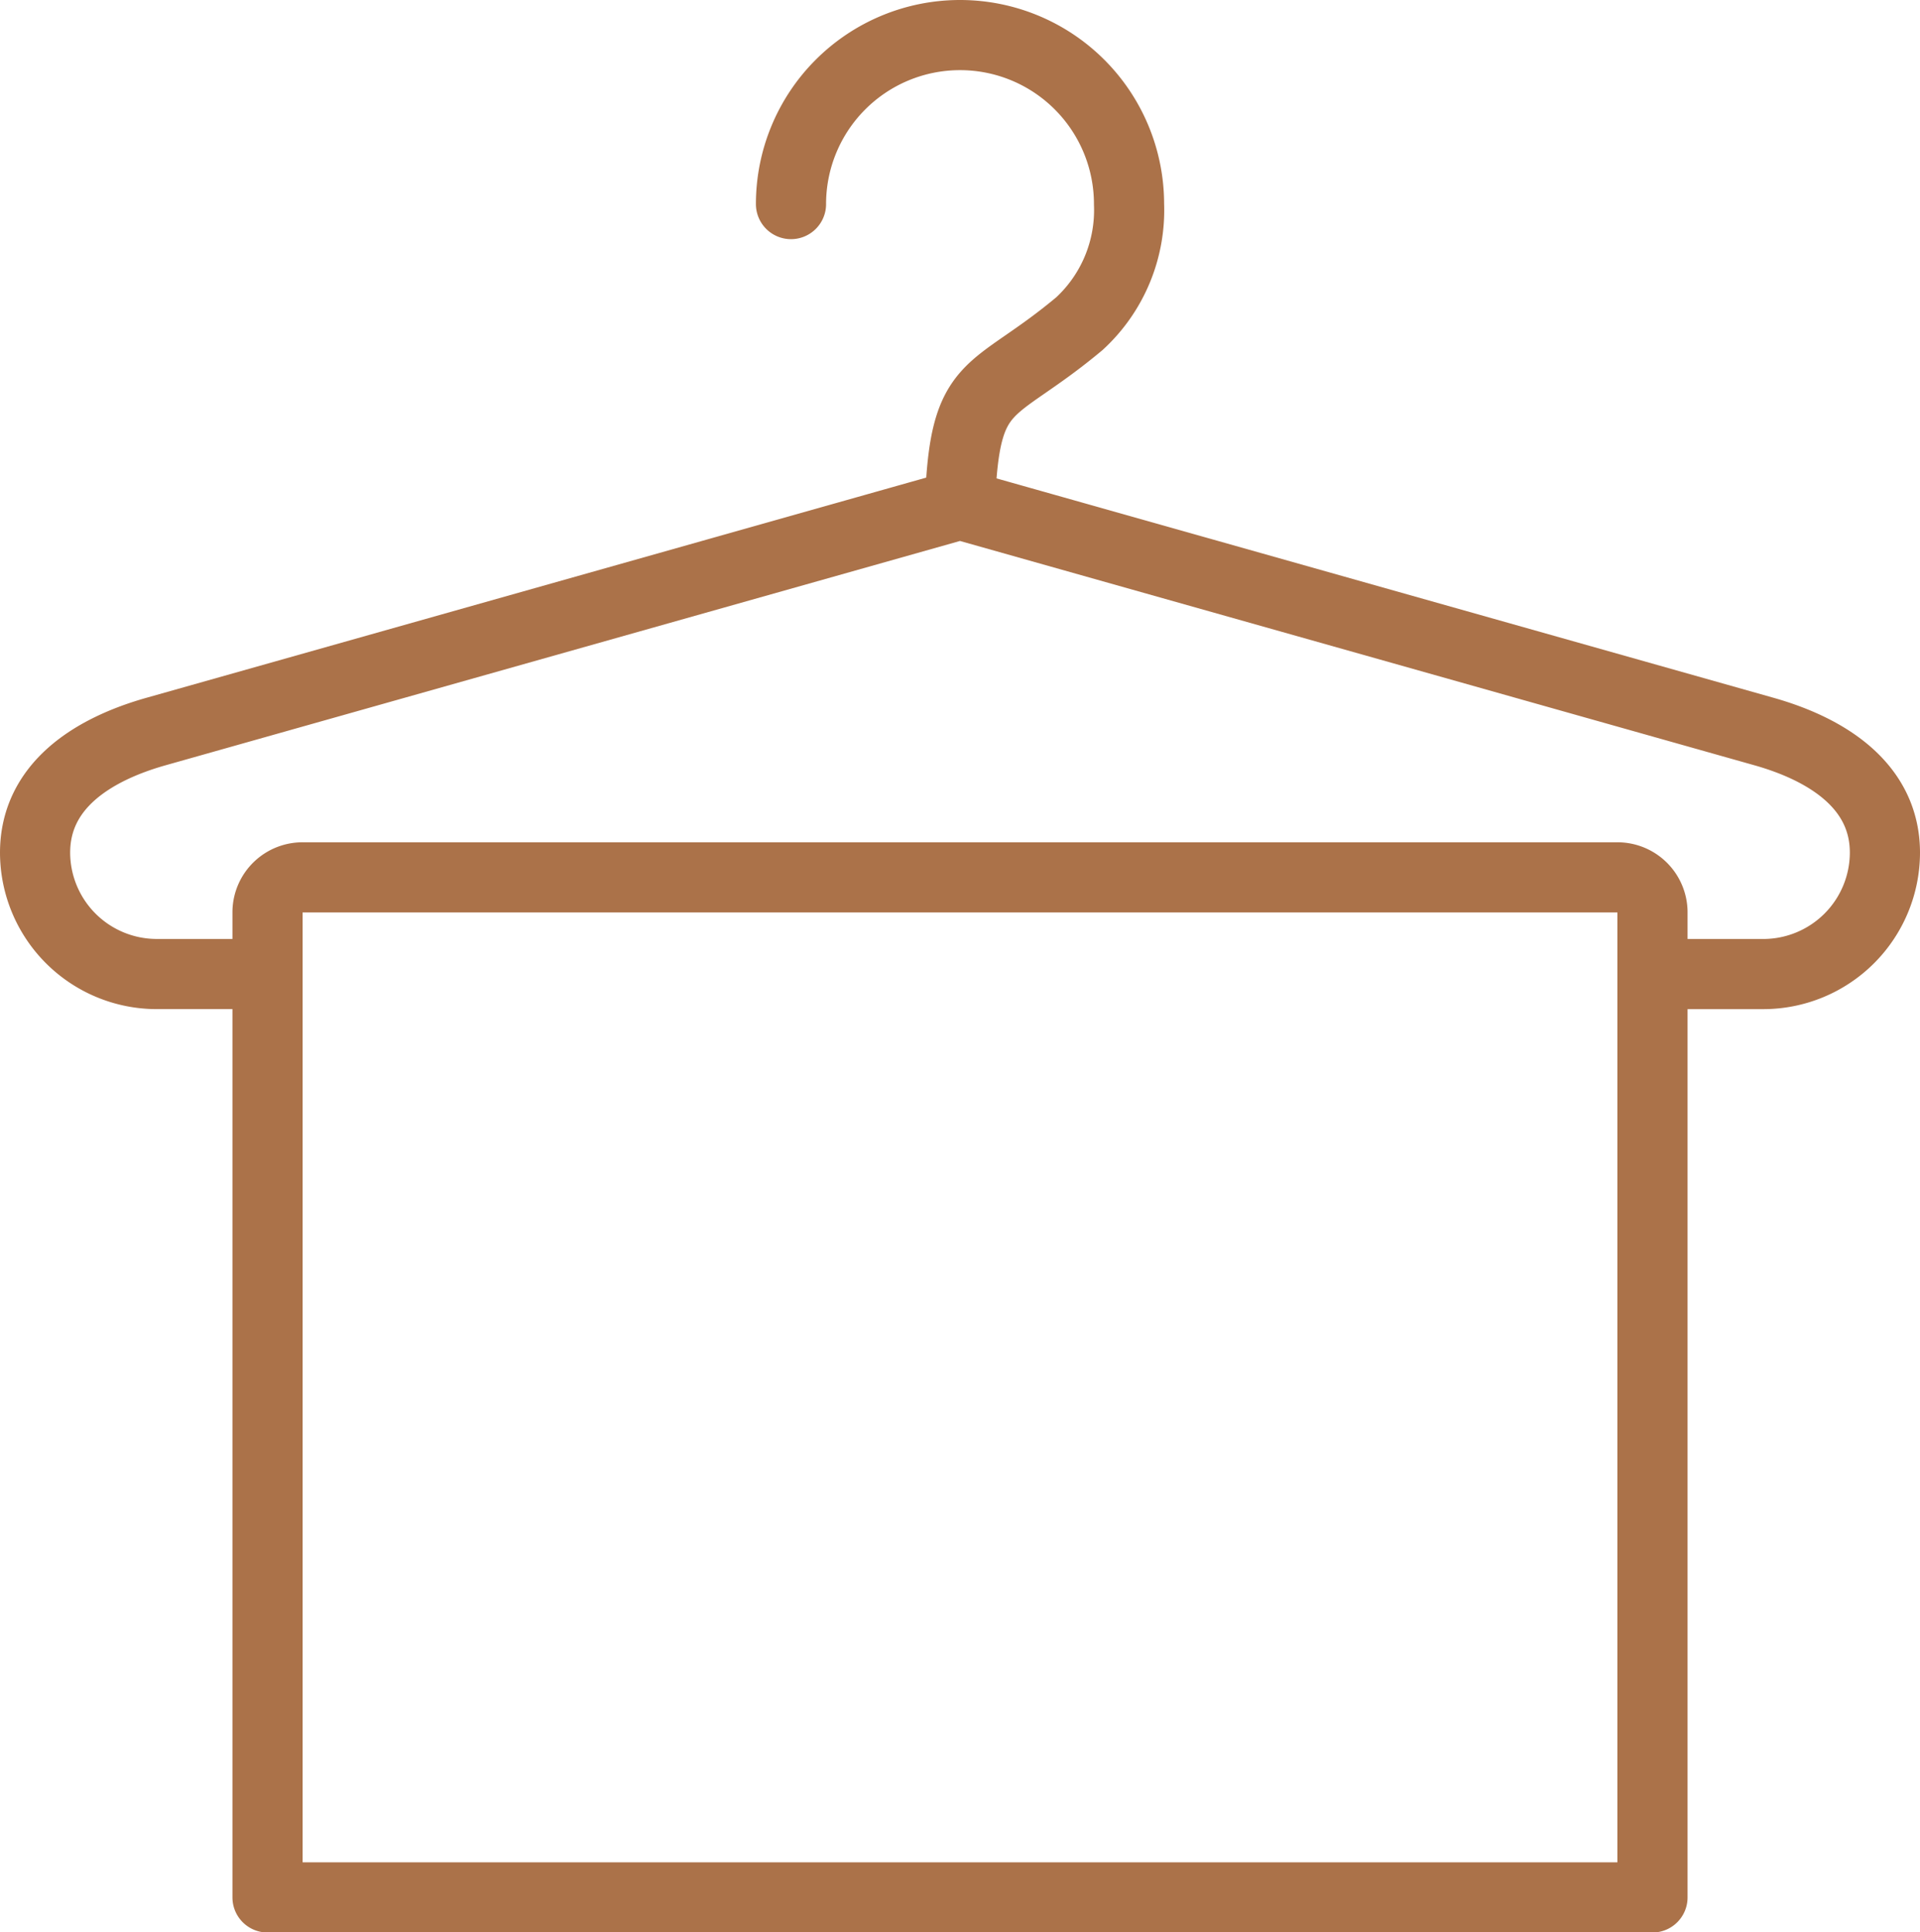
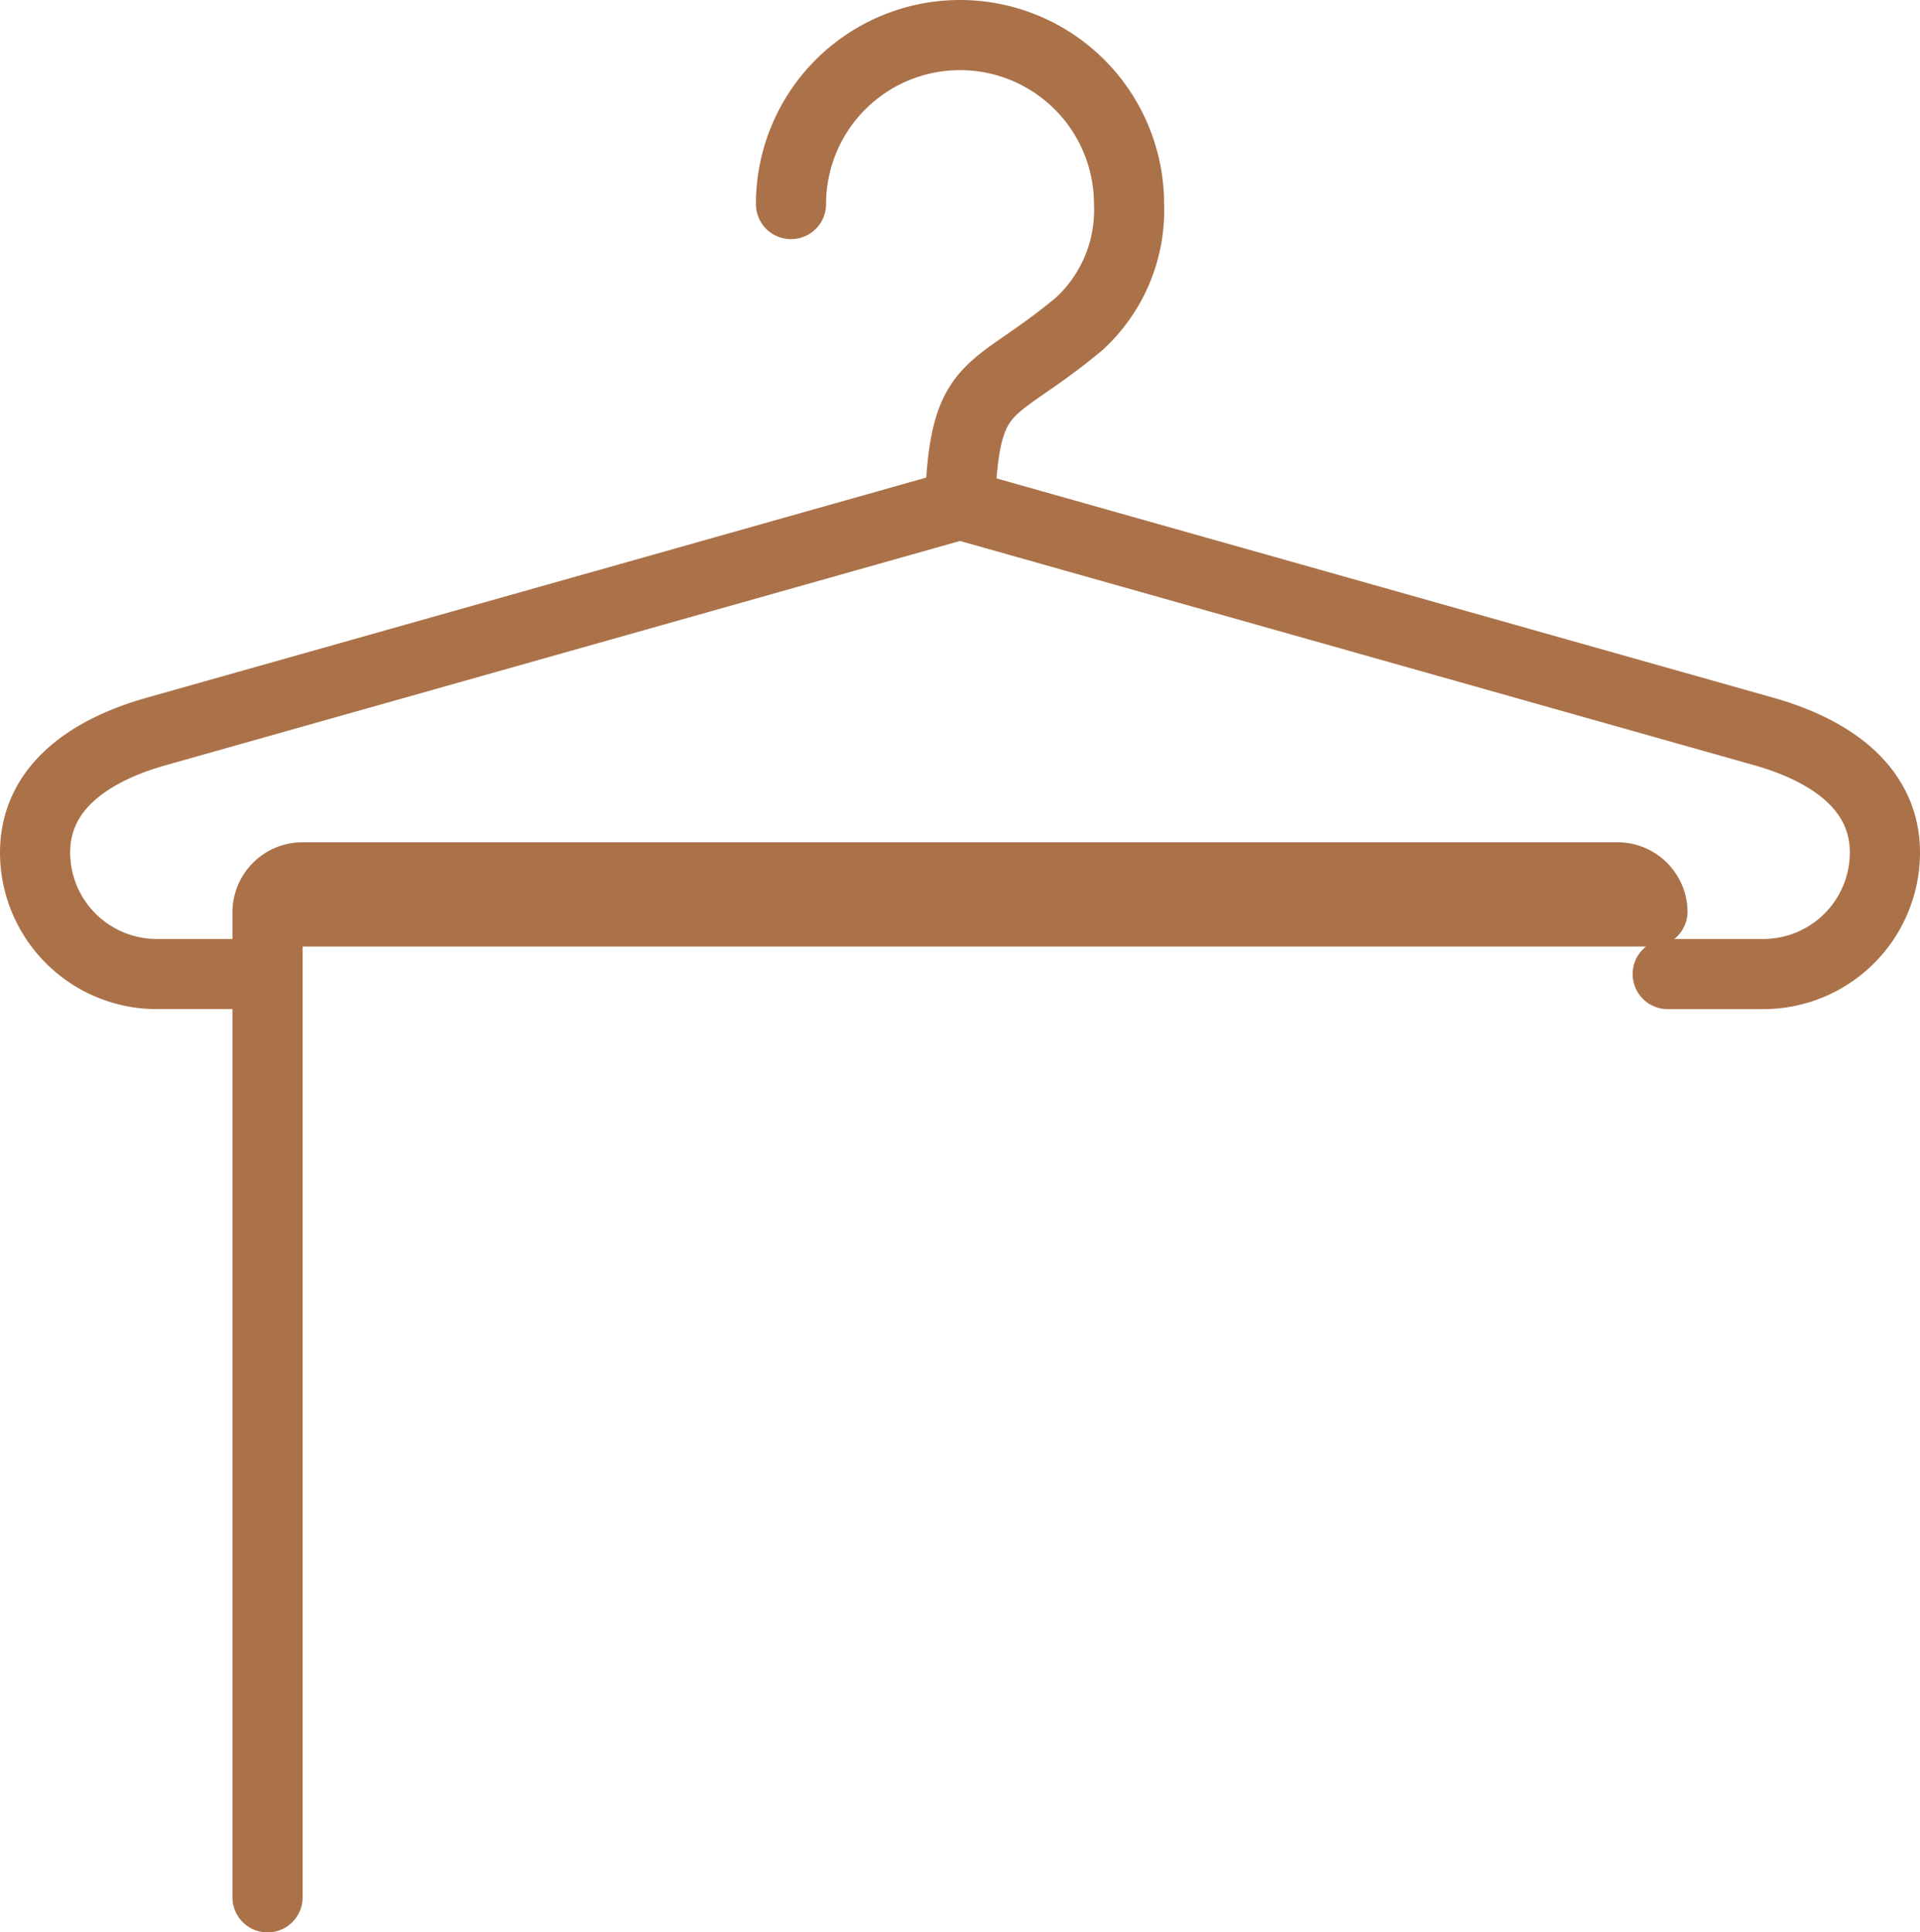
<svg xmlns="http://www.w3.org/2000/svg" width="81.823" height="82.363" viewBox="0 0 81.823 82.363">
  <defs>
    <style>.a{fill:none;stroke:#ab7249;stroke-linecap:round;stroke-linejoin:round;stroke-width:2.99px;}</style>
  </defs>
  <g transform="translate(-1049.96 -250.927)">
-     <path class="a" d="M1061.091,292.443h-4.465a5.186,5.186,0,0,1-5.171-5.171h0c0-2.845,2.435-4.4,5.171-5.17l34.245-9.671,34.246,9.671c2.735.77,5.171,2.335,5.171,5.17h0a5.186,5.186,0,0,1-5.171,5.172h-4.085m-37.363-32.819a7.2,7.2,0,0,1,14.406,0,6.576,6.576,0,0,1-2.111,5.094c-3.779,3.164-4.9,2.232-5.093,7.713m-29.51,59.364v-42.02a1.491,1.491,0,0,1,1.521-1.453h55.979a1.492,1.492,0,0,1,1.521,1.454V331.8m0,0h-59.021" />
+     <path class="a" d="M1061.091,292.443h-4.465a5.186,5.186,0,0,1-5.171-5.171h0c0-2.845,2.435-4.4,5.171-5.17l34.245-9.671,34.246,9.671c2.735.77,5.171,2.335,5.171,5.17h0a5.186,5.186,0,0,1-5.171,5.172h-4.085m-37.363-32.819a7.2,7.2,0,0,1,14.406,0,6.576,6.576,0,0,1-2.111,5.094c-3.779,3.164-4.9,2.232-5.093,7.713m-29.51,59.364v-42.02a1.491,1.491,0,0,1,1.521-1.453h55.979a1.492,1.492,0,0,1,1.521,1.454m0,0h-59.021" />
  </g>
</svg>